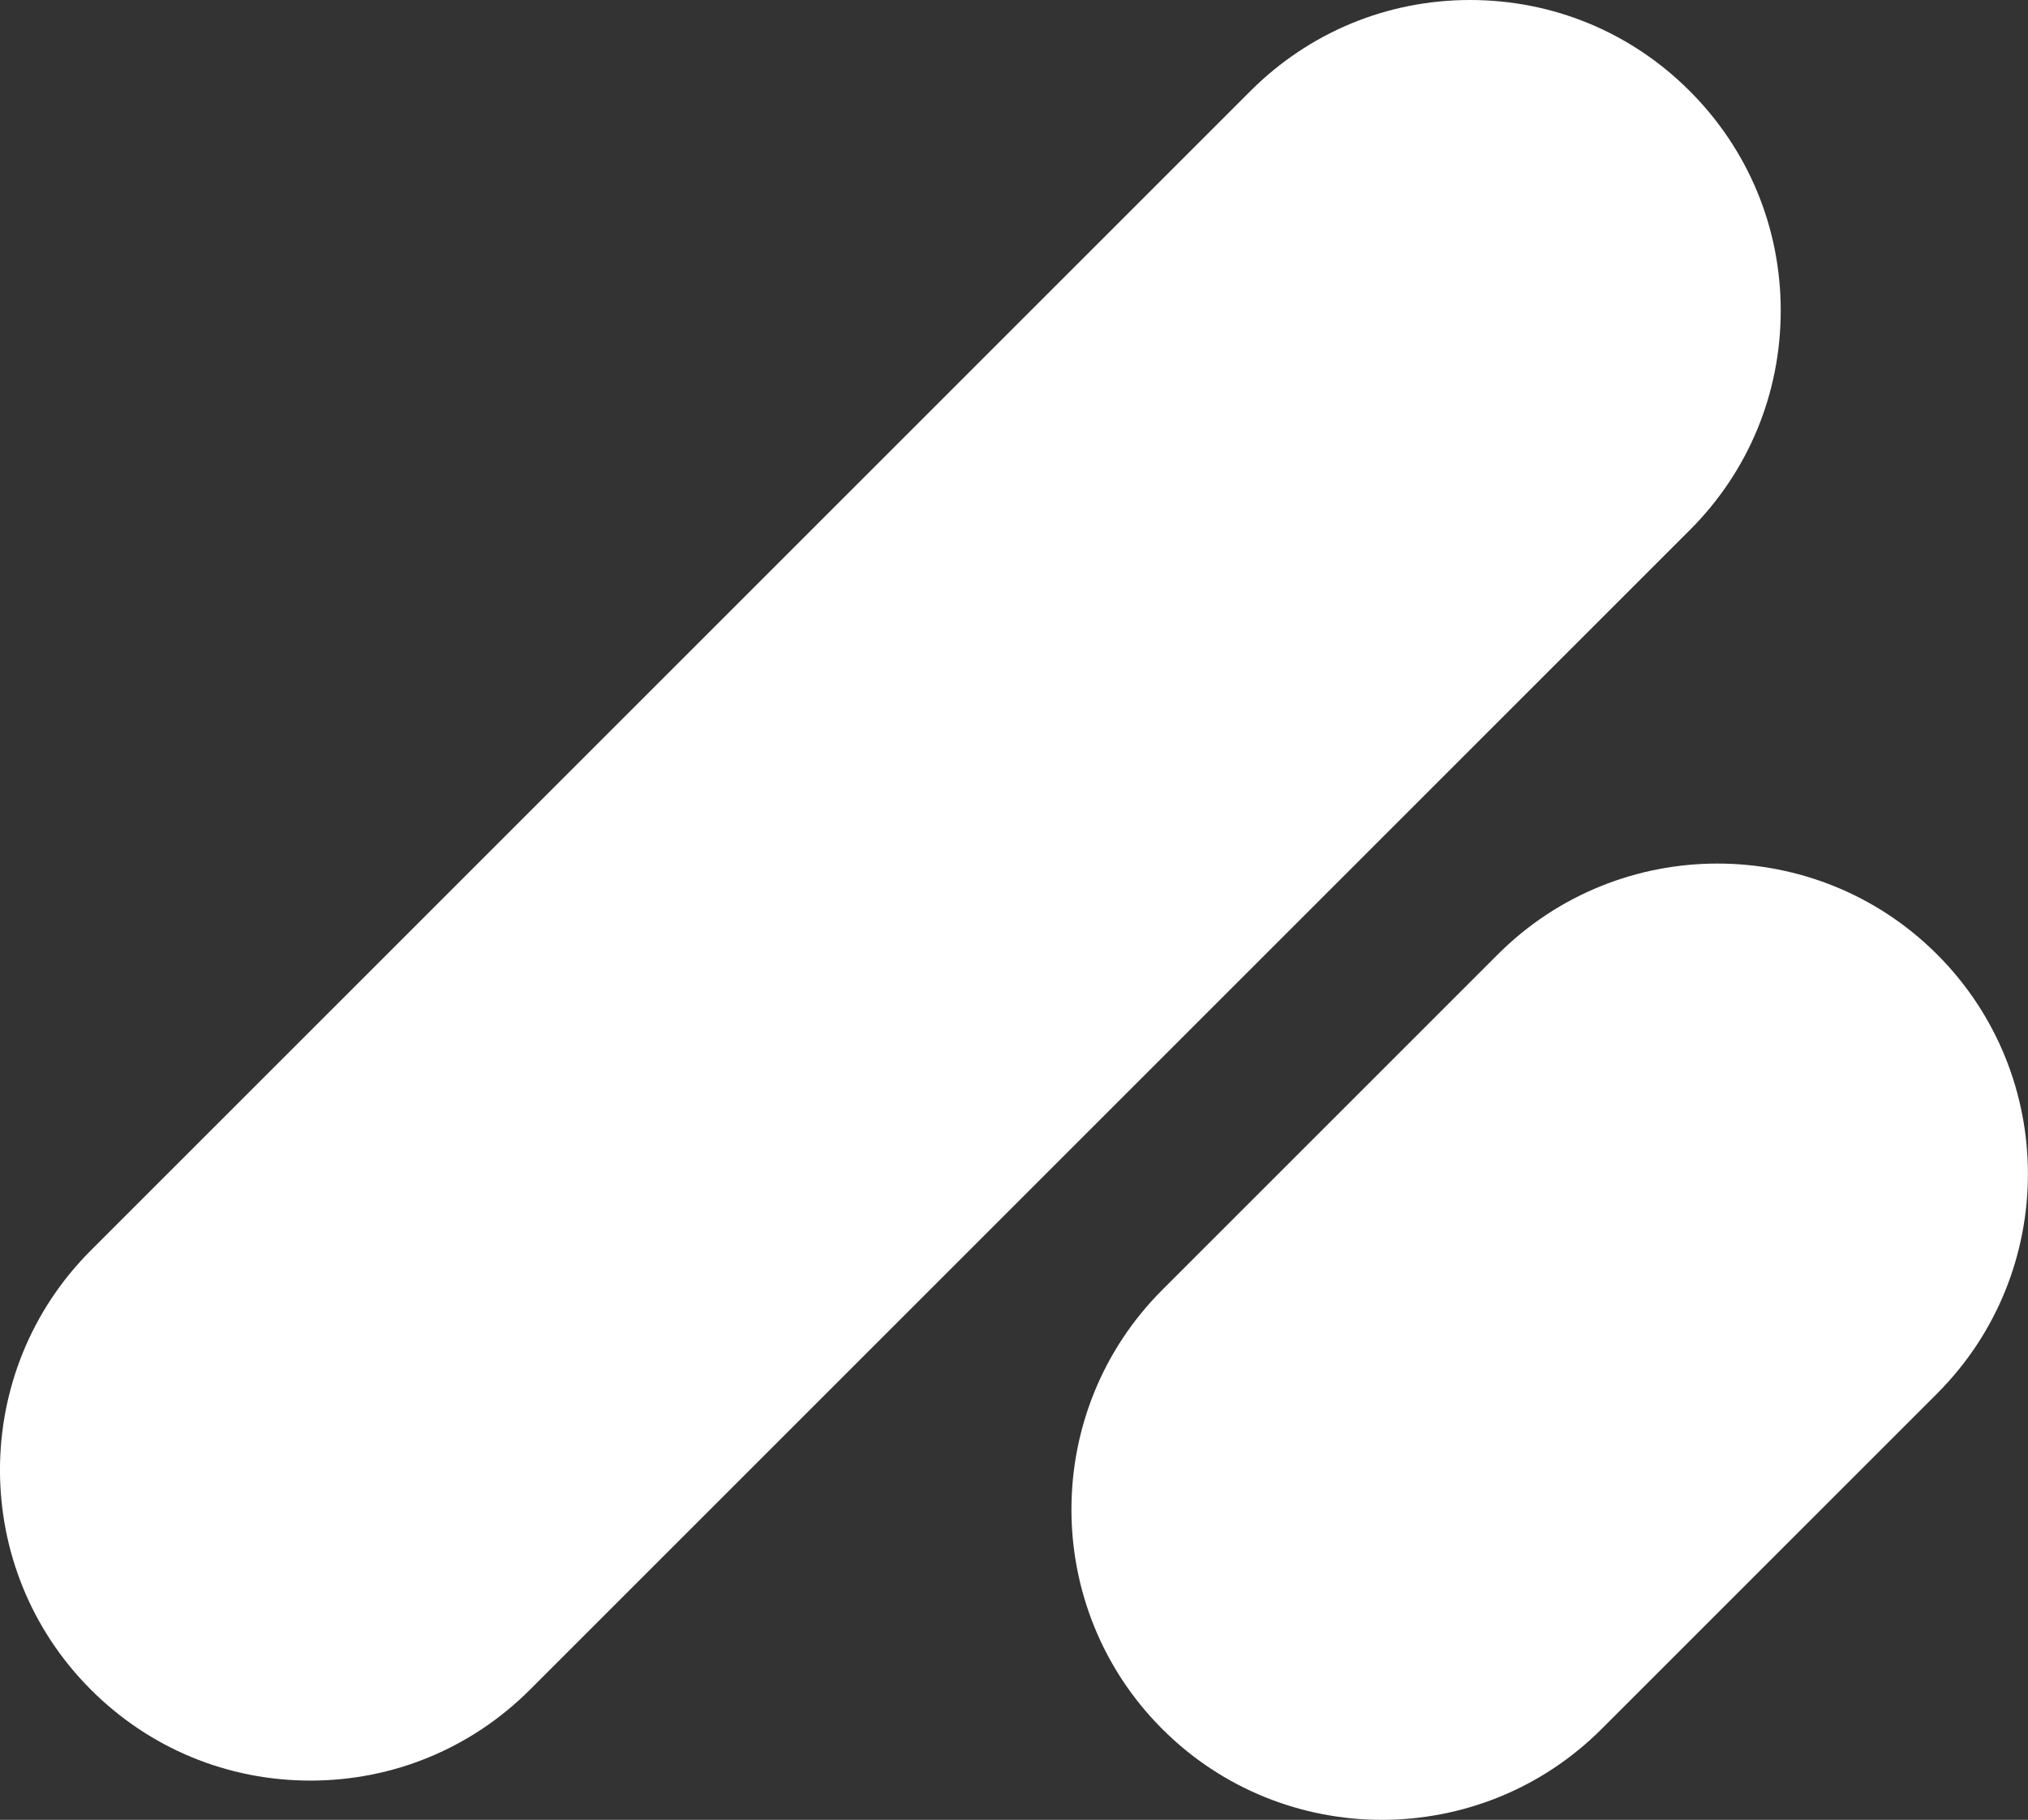
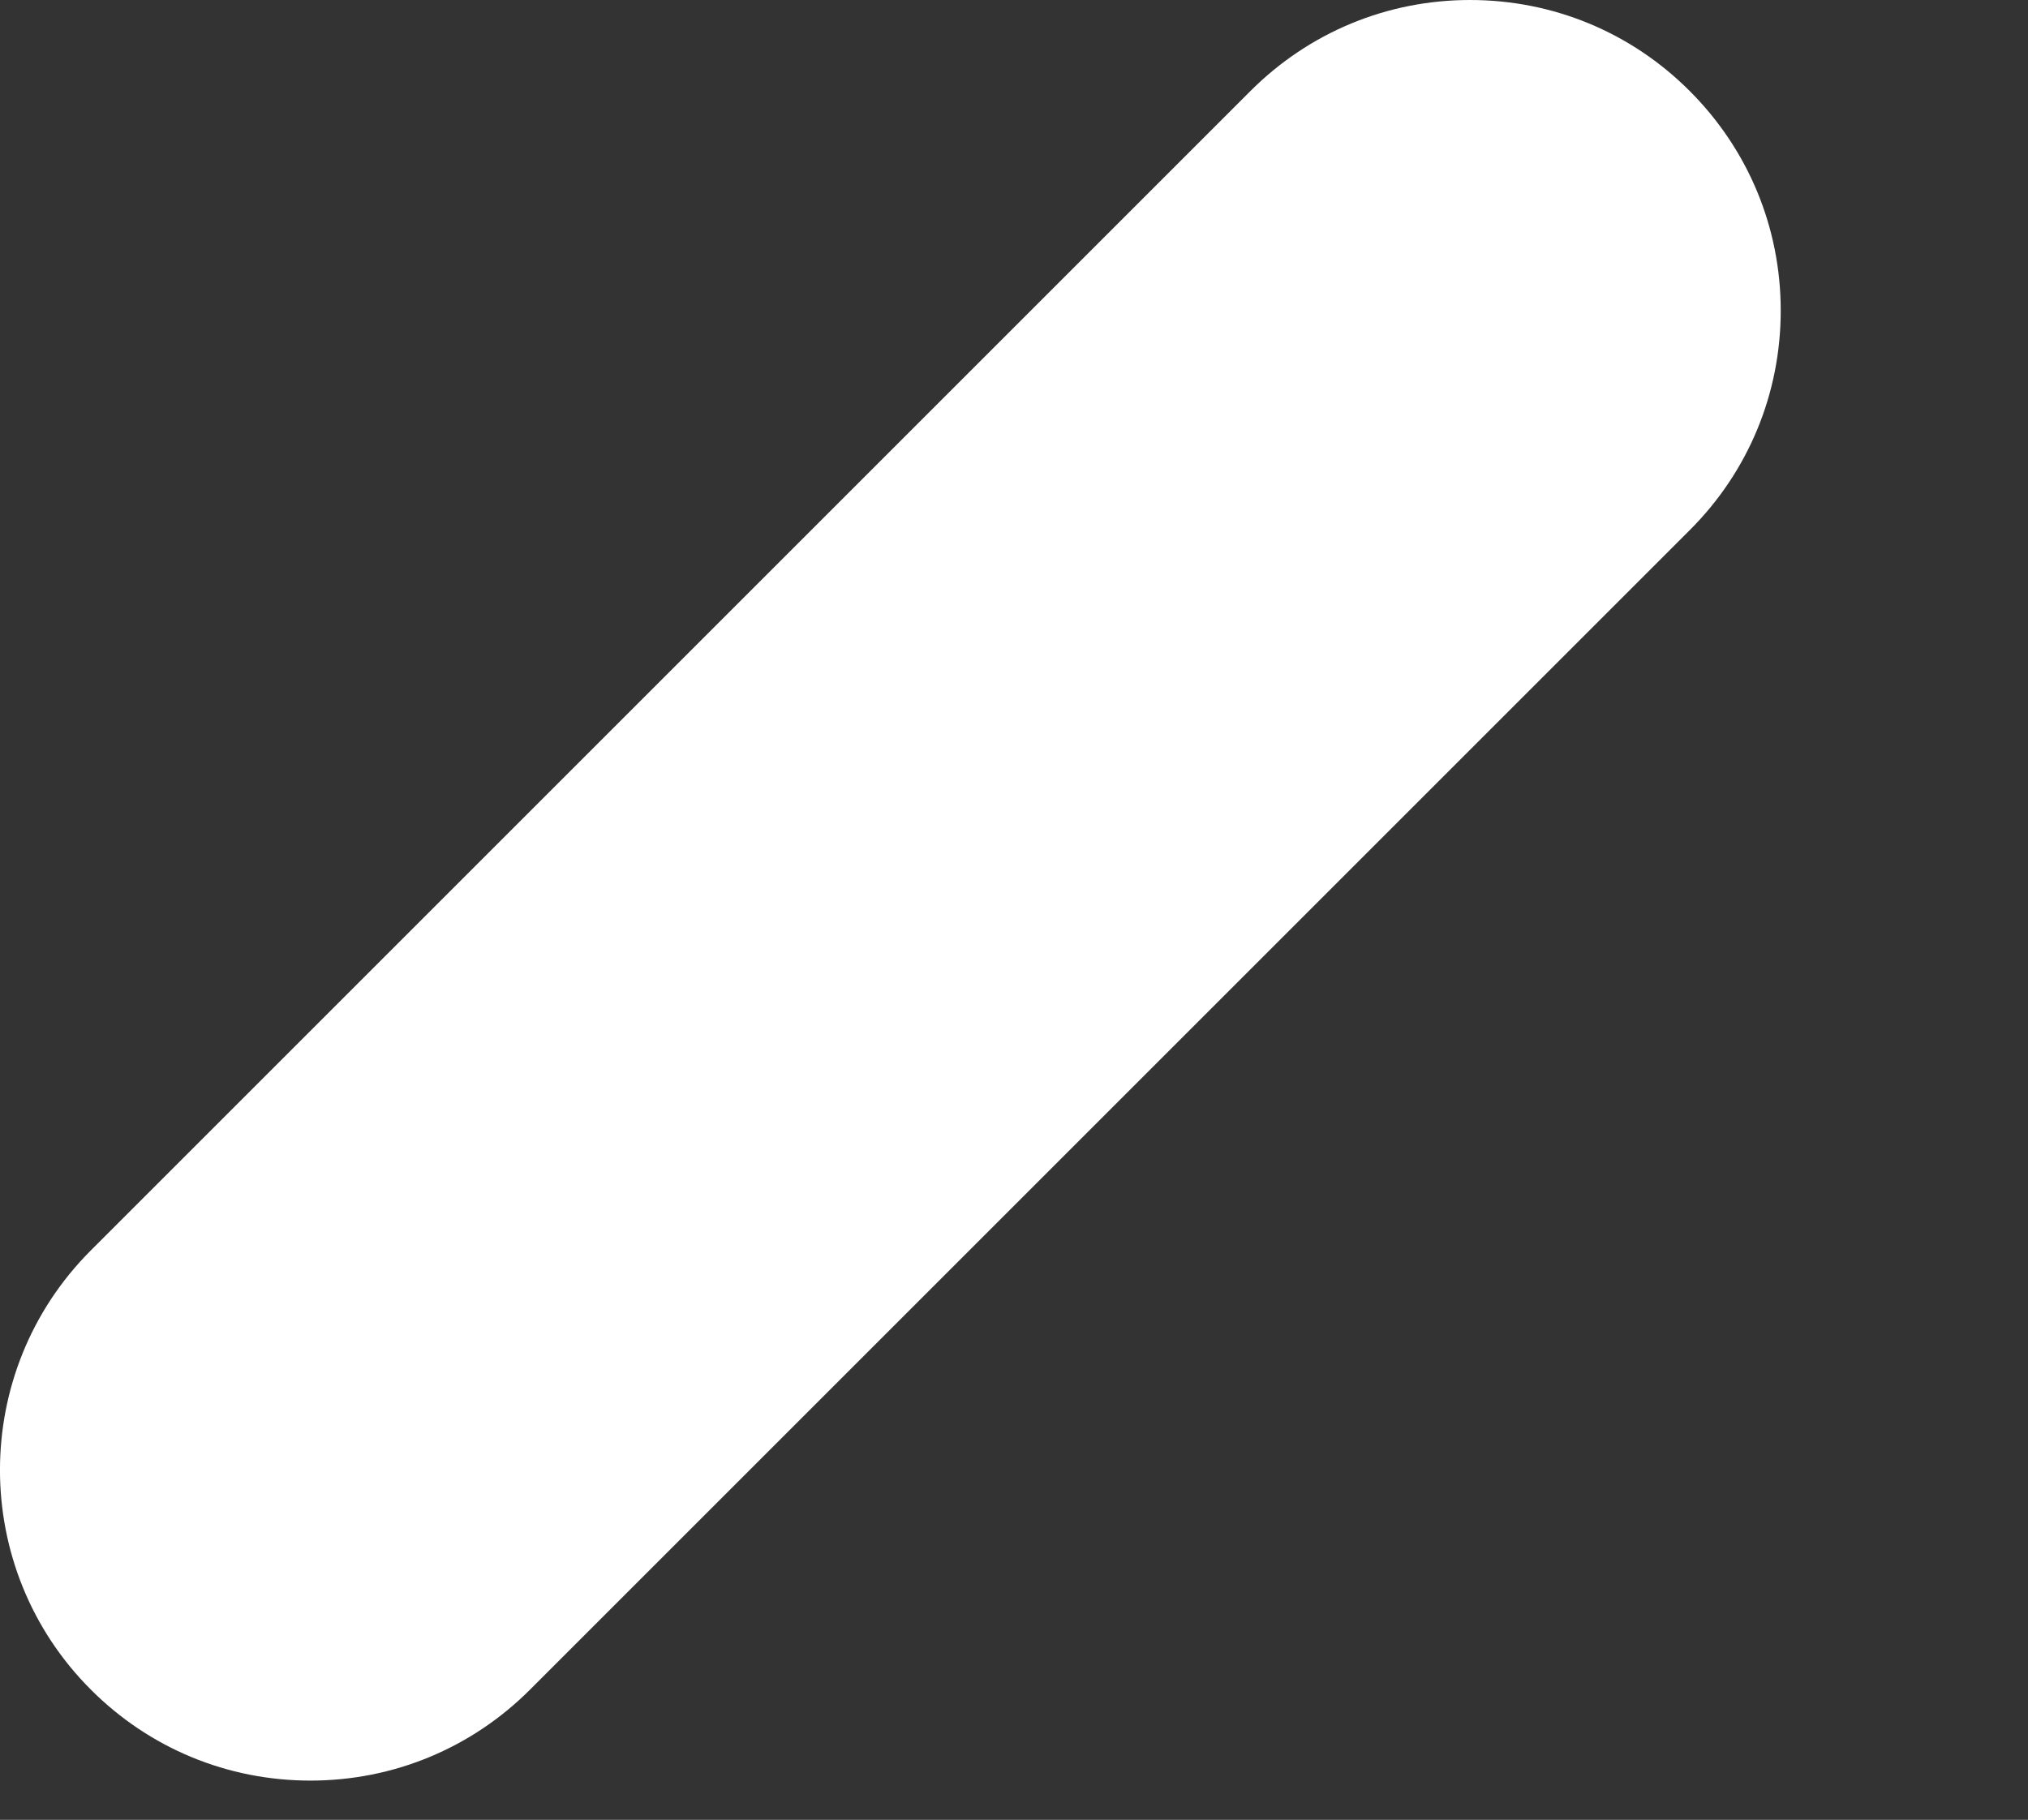
<svg xmlns="http://www.w3.org/2000/svg" id="Layer_2" data-name="Layer 2" viewBox="0 0 206.1 184.98">
  <rect x="0" y="0" width="206.1" height="184.98" fill="#333333" stroke="none" />
  <defs>
    <style>      .cls-1 {        fill: #fff;      }    </style>
  </defs>
  <g id="Layer_1-2" data-name="Layer 1">
    <g>
      <path class="cls-1" d="m31.55,180.99c-8.43,0-16.36-3.28-22.32-9.25h0c-12.31-12.31-12.31-32.33,0-44.64L127.08,9.25c5.96-5.96,13.89-9.25,22.32-9.25s16.36,3.28,22.32,9.25c5.96,5.96,9.25,13.89,9.25,22.32s-3.28,16.36-9.25,22.32l-117.85,117.85c-5.96,5.96-13.89,9.25-22.32,9.25Z" />
-       <path class="cls-1" d="m140.44,184.98c-8.08,0-16.17-3.08-22.32-9.23h0c-12.31-12.31-12.31-32.33,0-44.64l34.1-34.1c12.31-12.31,32.33-12.31,44.64,0,12.31,12.31,12.31,32.33,0,44.64l-34.1,34.1c-6.15,6.15-14.24,9.23-22.32,9.23Z" />
    </g>
  </g>
</svg>